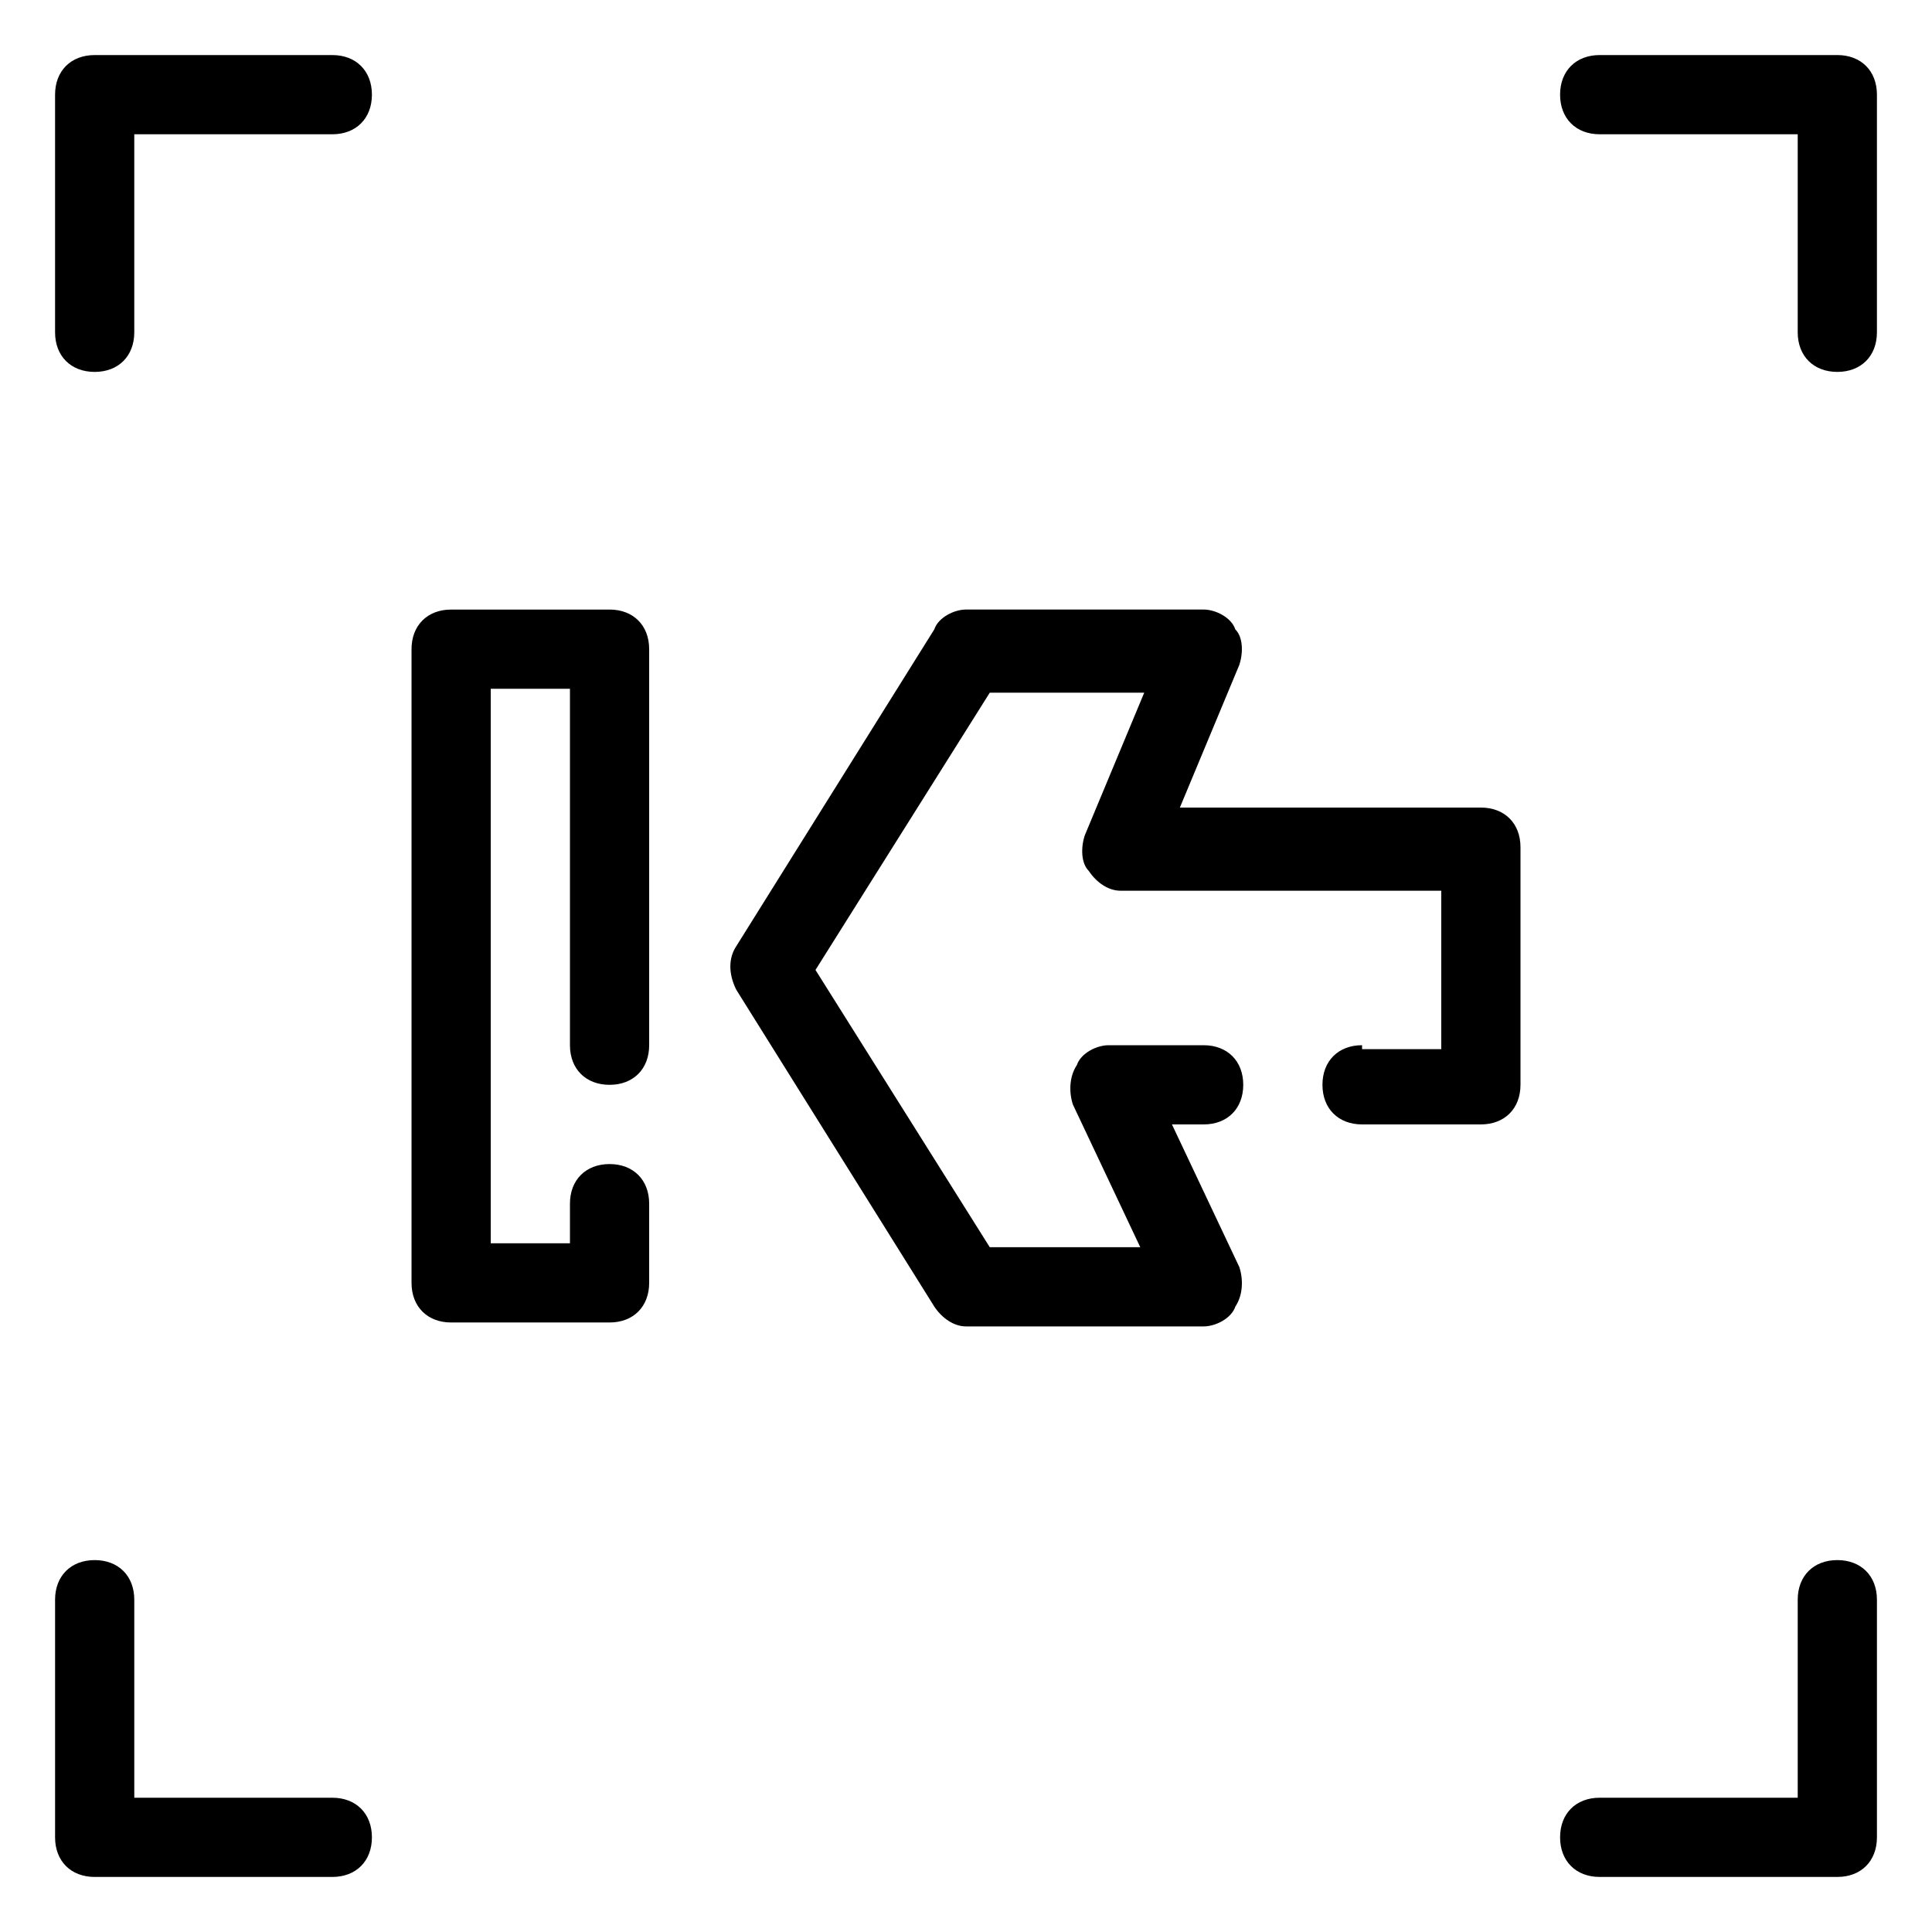
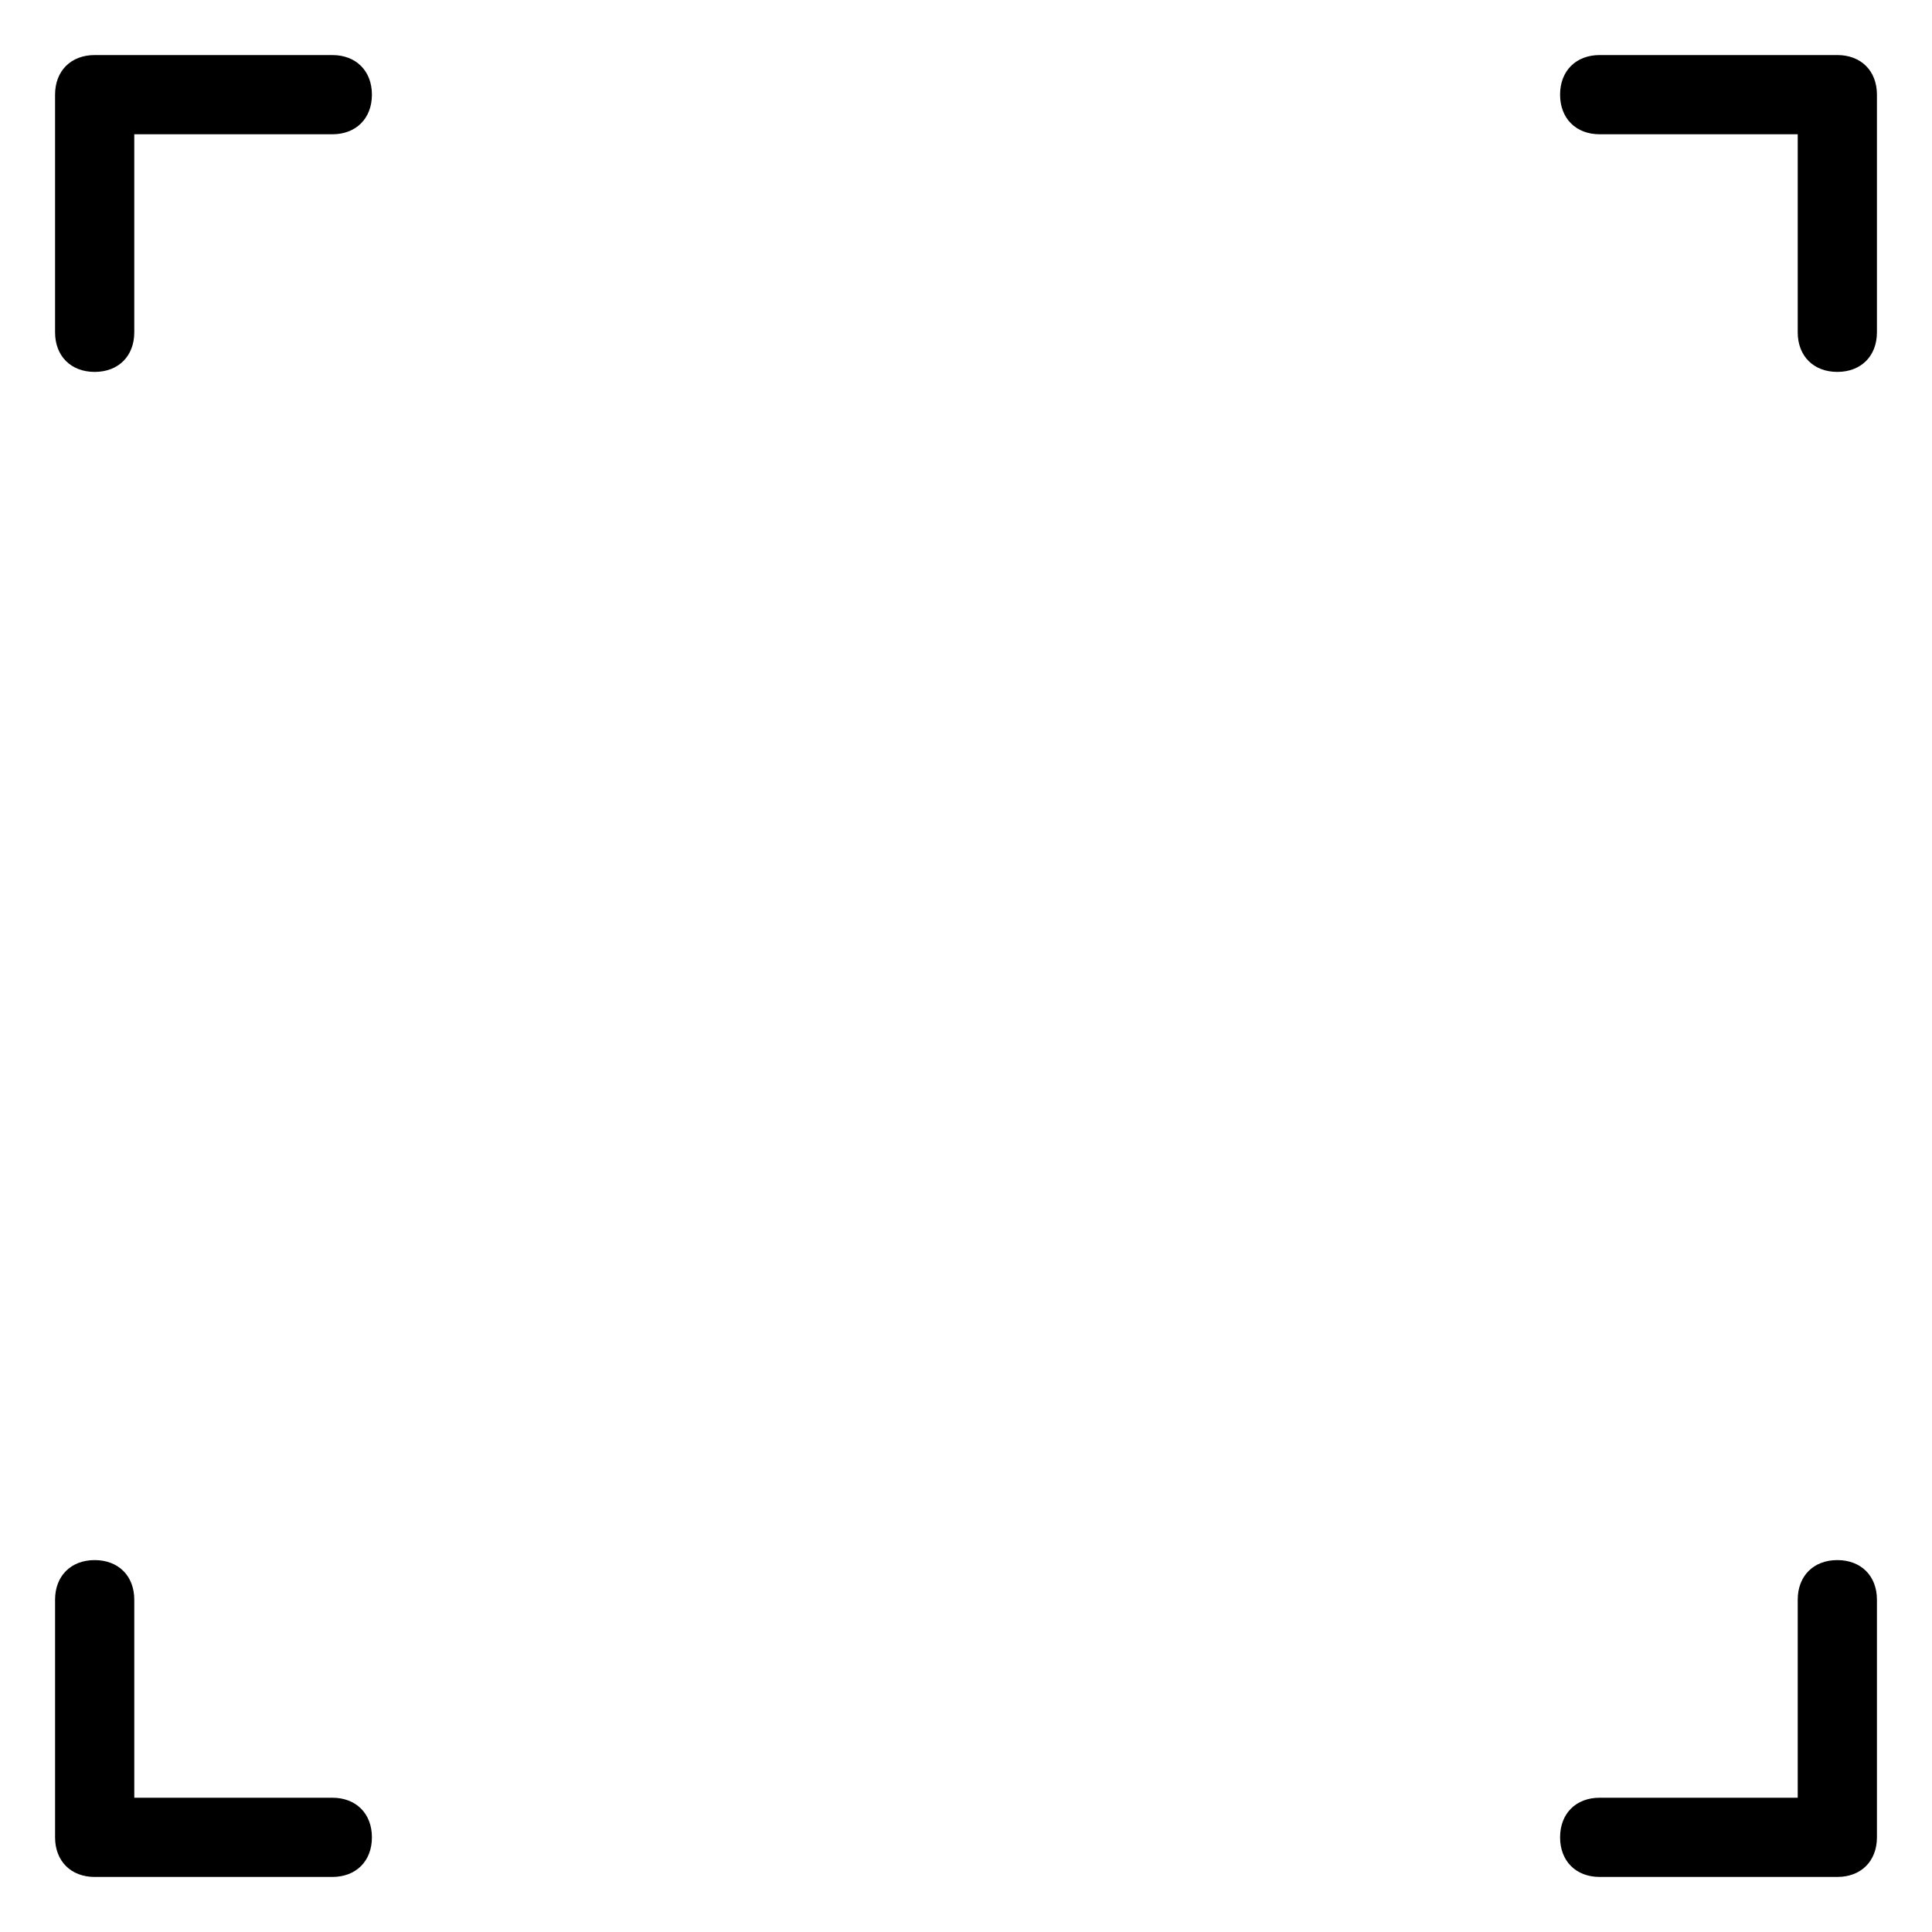
<svg xmlns="http://www.w3.org/2000/svg" fill="#000000" width="800px" height="800px" version="1.1" viewBox="144 144 512 512">
  <g>
    <path d="m169.09 641.41h62.977c6.297 0 10.496-4.199 10.496-10.496s-4.199-10.496-10.496-10.496h-52.48v-52.48c0-6.297-4.199-10.496-10.496-10.496-6.297 0-10.496 4.199-10.496 10.496v62.977c0 6.297 4.199 10.496 10.496 10.496z" />
    <path d="m630.91 557.44c-6.297 0-10.496 4.199-10.496 10.496v52.48h-52.48c-6.297 0-10.496 4.199-10.496 10.496s4.199 10.496 10.496 10.496h62.977c6.297 0 10.496-4.199 10.496-10.496v-62.977c0-6.297-4.199-10.496-10.496-10.496z" />
    <path d="m169.09 242.56c6.297 0 10.496-4.199 10.496-10.496v-52.48h52.48c6.297 0 10.496-4.199 10.496-10.496 0-6.297-4.199-10.496-10.496-10.496h-62.977c-6.297 0-10.496 4.199-10.496 10.496v62.977c0 6.297 4.199 10.496 10.496 10.496z" />
    <path d="m630.91 158.59h-62.977c-6.297 0-10.496 4.199-10.496 10.496 0 6.297 4.199 10.496 10.496 10.496h52.48v52.48c0 6.297 4.199 10.496 10.496 10.496s10.496-4.199 10.496-10.496v-62.977c0-6.297-4.199-10.496-10.496-10.496z" />
-     <path d="m504.96 420.99c-6.297 0-10.496 4.199-10.496 10.496s4.199 10.496 10.496 10.496h31.488c6.297 0 10.496-4.199 10.496-10.496v-62.977c0-6.297-4.199-10.496-10.496-10.496h-79.77l15.742-37.785c1.051-3.148 1.051-7.348-1.051-9.445-1.047-3.152-5.242-5.25-8.391-5.25h-62.977c-3.148 0-7.348 2.098-8.398 5.246l-52.48 83.969c-2.098 3.148-2.098 7.348 0 11.547l52.48 83.969c2.098 3.148 5.246 5.246 8.398 5.246h62.977c3.148 0 7.348-2.098 8.398-5.246 2.098-3.148 2.098-7.348 1.051-10.496l-17.848-37.785h8.398c6.297 0 10.496-4.199 10.496-10.496s-4.199-10.496-10.496-10.496h-25.191c-3.148 0-7.348 2.098-8.398 5.246-2.098 3.148-2.098 7.348-1.051 10.496l17.844 37.785h-39.887l-46.184-73.473 46.184-73.473h40.934l-15.742 37.785c-1.051 3.148-1.051 7.348 1.051 9.445 2.098 3.148 5.246 5.246 8.398 5.246l85.016 0.004v41.984h-20.992z" />
-     <path d="m305.54 305.54h-41.984c-6.297 0-10.496 4.199-10.496 10.496v167.94c0 6.297 4.199 10.496 10.496 10.496h41.984c6.297 0 10.496-4.199 10.496-10.496v-20.992c0-6.297-4.199-10.496-10.496-10.496s-10.496 4.199-10.496 10.496v10.496h-20.992v-146.95h20.992v94.465c0 6.297 4.199 10.496 10.496 10.496s10.496-4.199 10.496-10.496v-104.96c0-6.297-4.199-10.496-10.496-10.496z" />
  </g>
</svg>